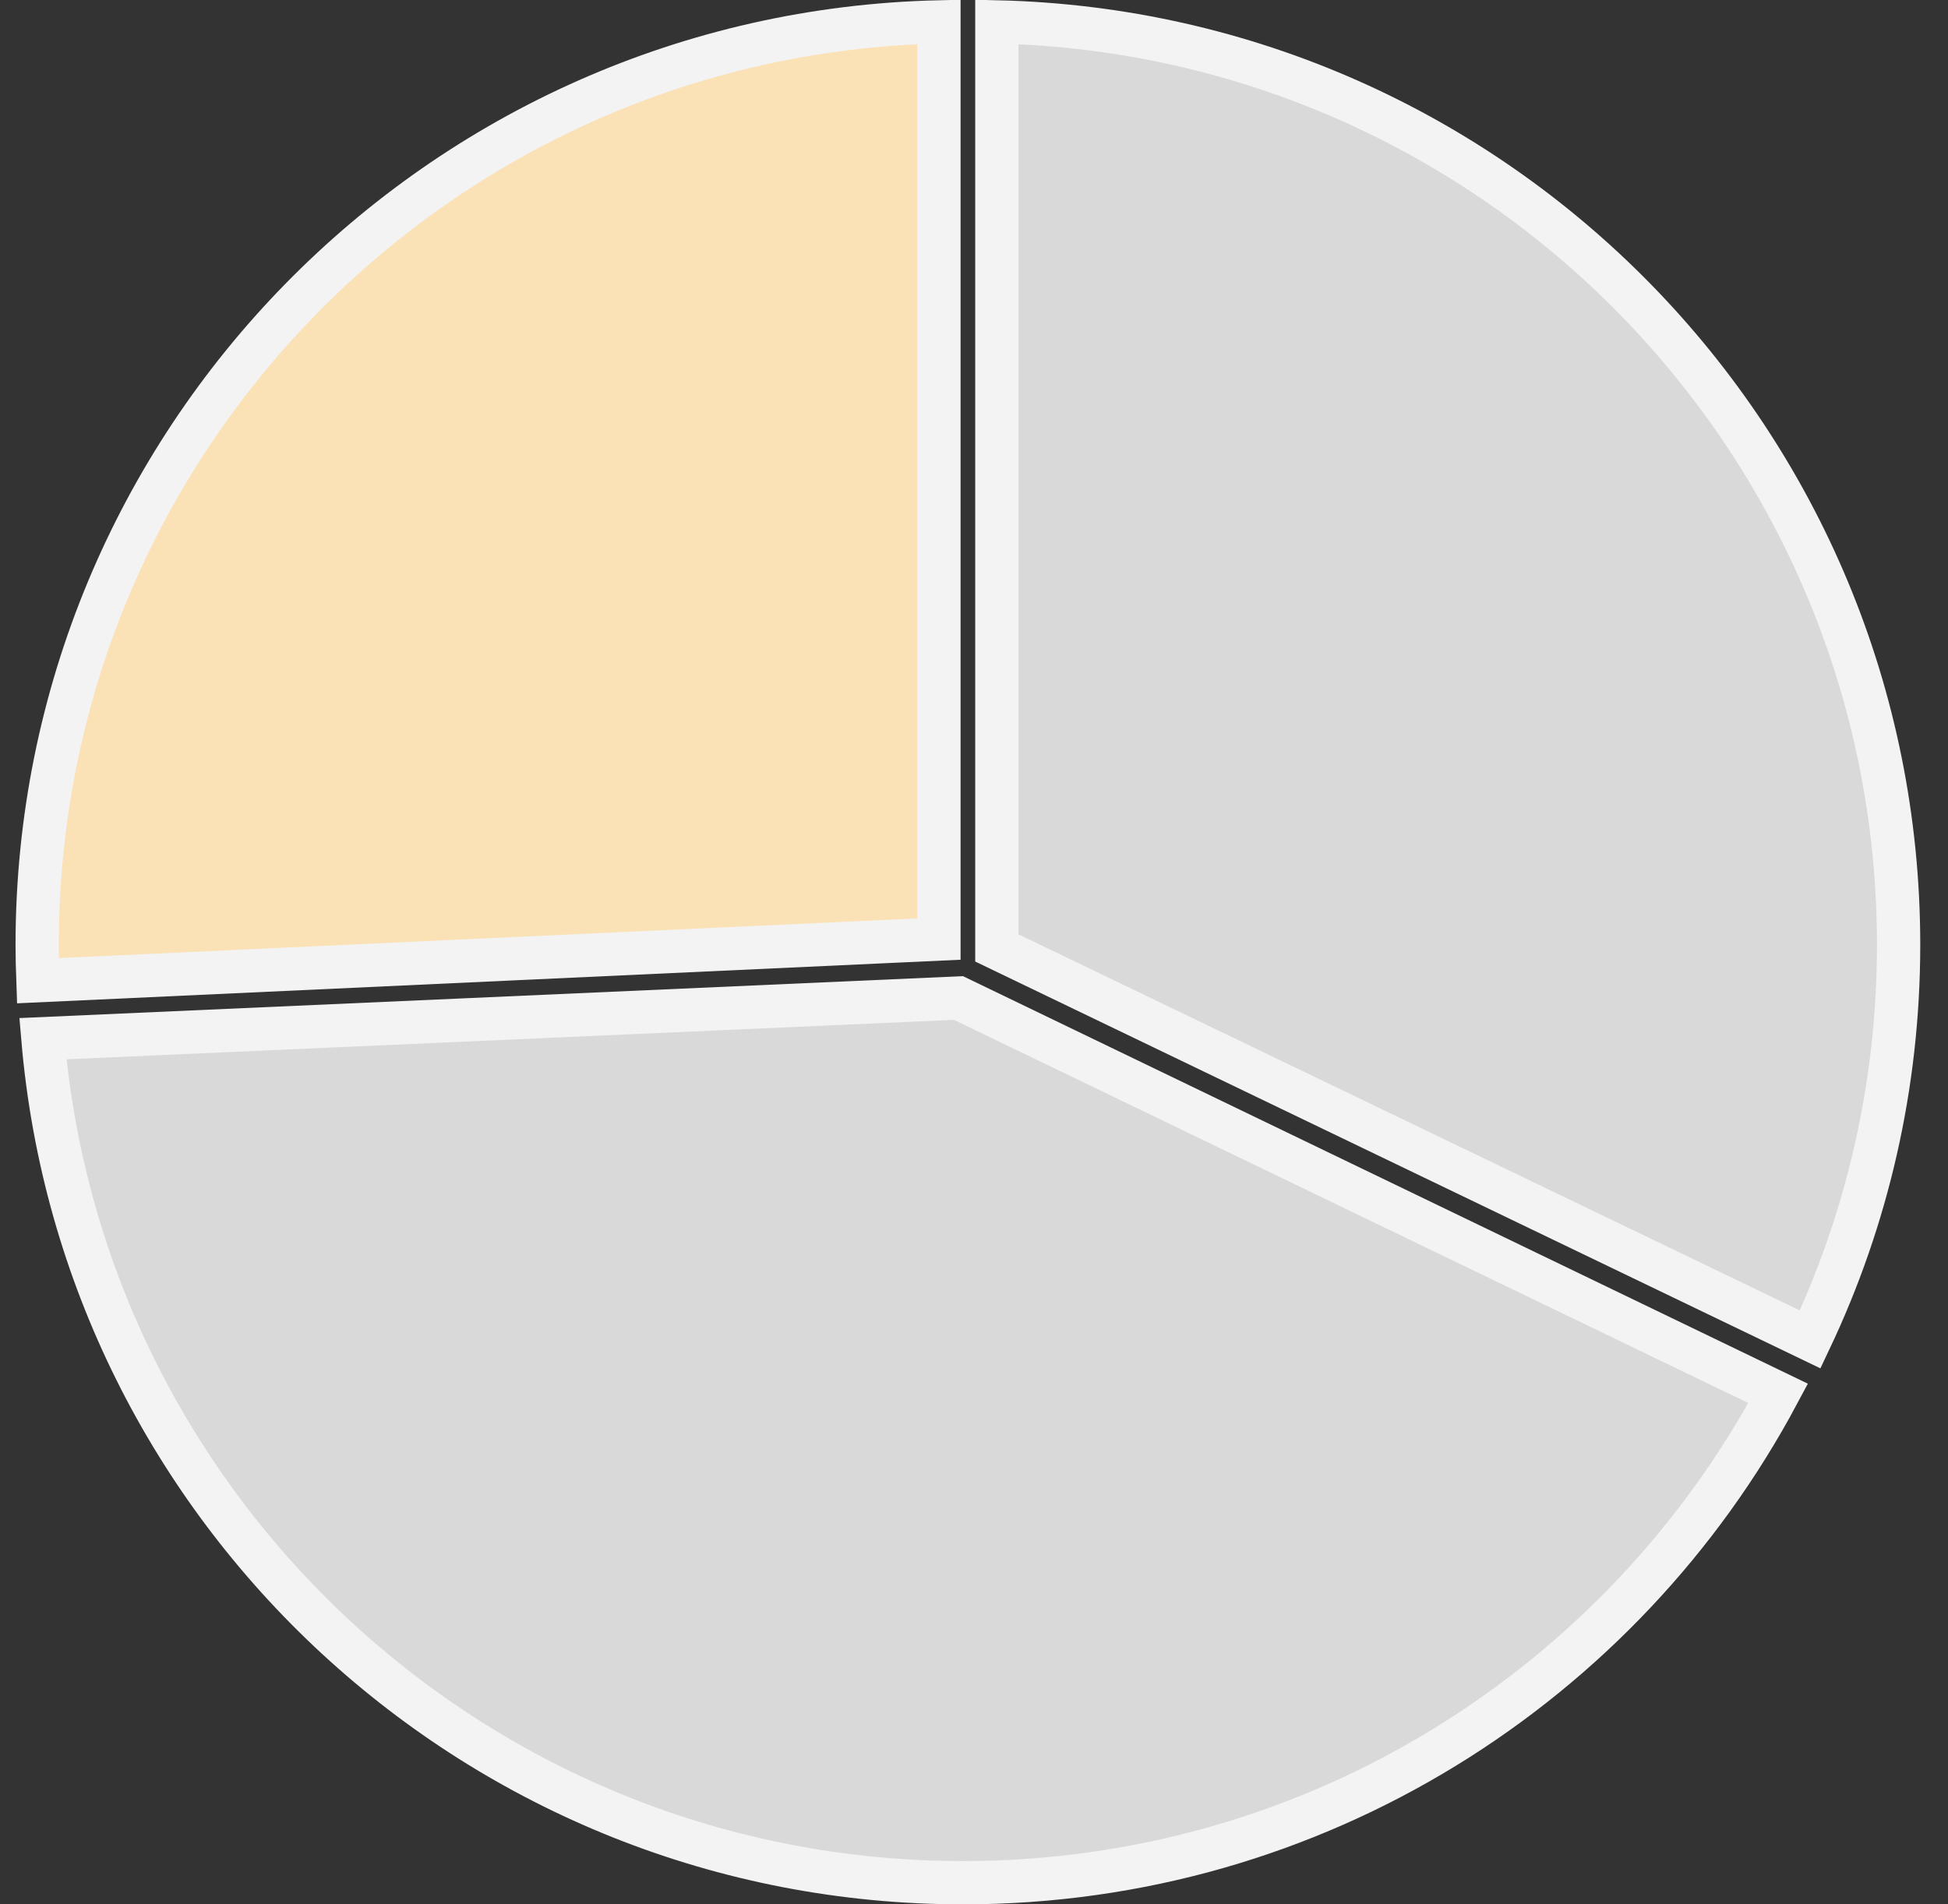
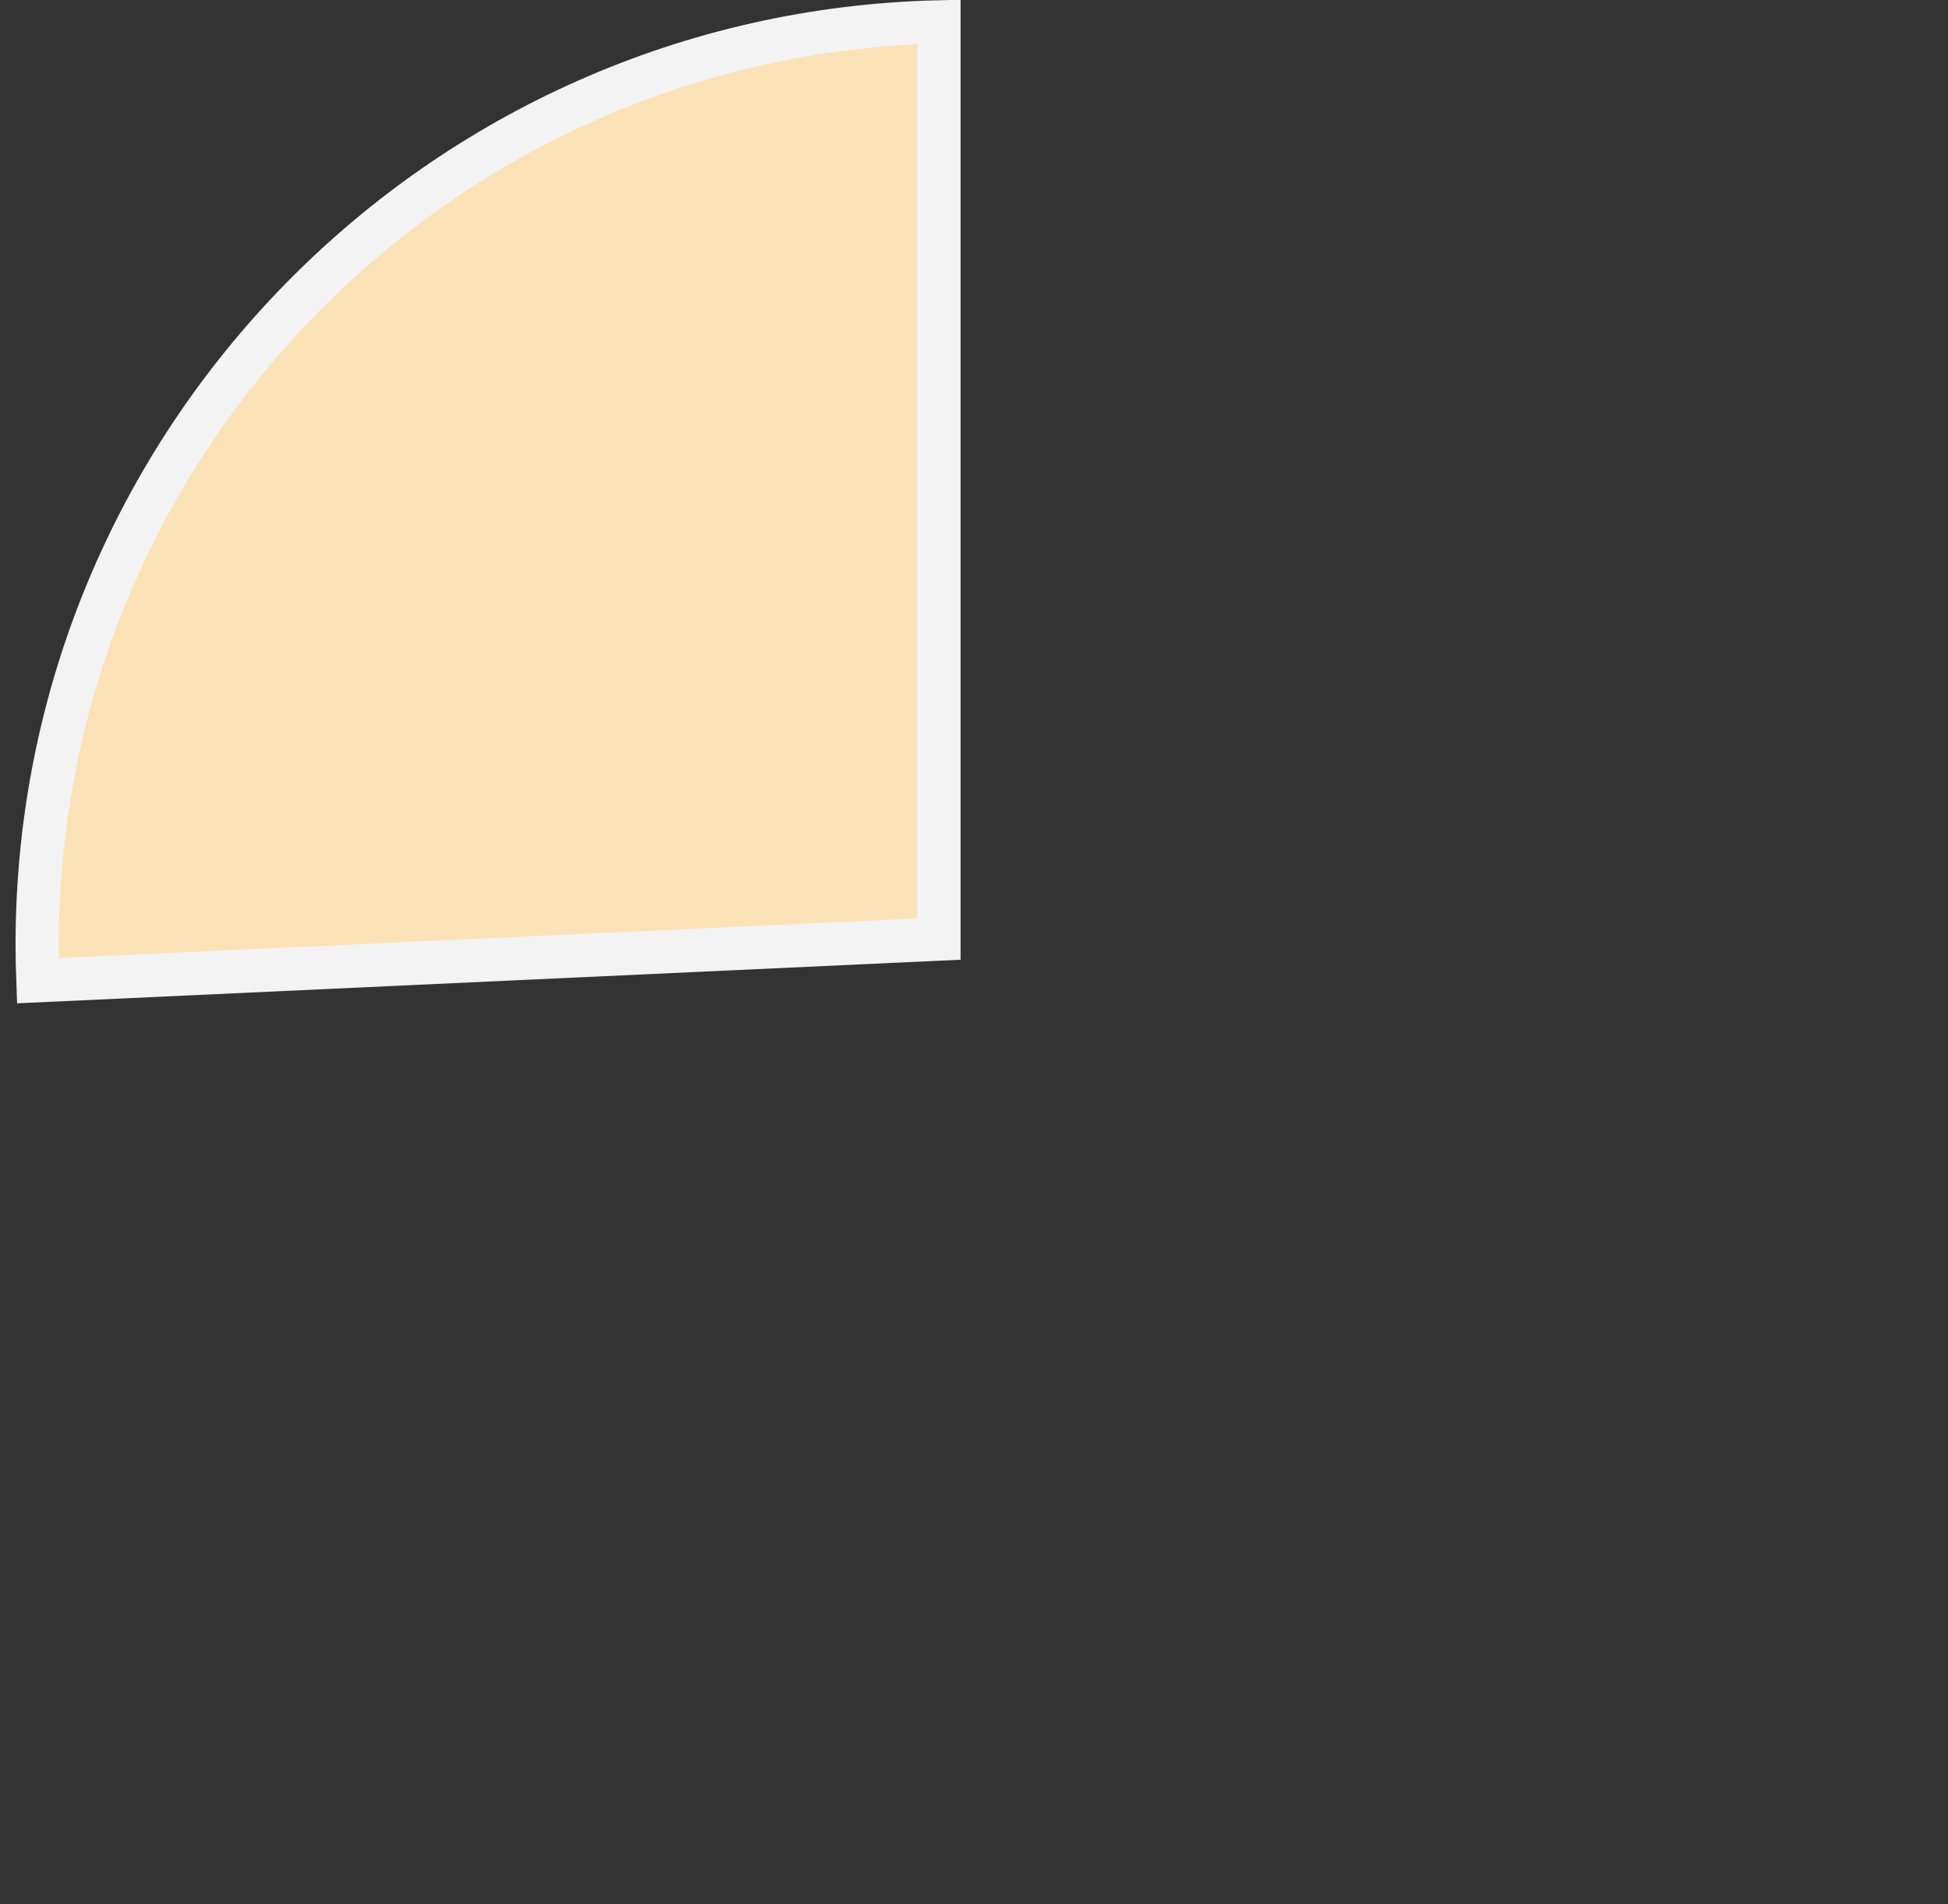
<svg xmlns="http://www.w3.org/2000/svg" width="45" height="44" viewBox="0 0 45 44" fill="none">
  <rect x="0" y="0" width="45" height="44" fill="#333333" stroke="none" />
  <path d="M21.69 21.697L0.876 22.659C0.866 22.384 0.859 22.108 0.859 21.831C0.86 10.217 10.141 0.772 21.69 0.506V21.697Z" fill="#FBE1B6" stroke="#F3F3F3" />
-   <path d="M41.076 32.194C37.487 38.922 30.402 43.5 22.246 43.5C11.082 43.5 1.919 34.923 0.991 23.999L22.141 23.059L41.076 32.194Z" fill="#D9D9D9" stroke="#F3F3F3" />
-   <path d="M23.028 0.506C34.578 0.772 43.859 10.217 43.859 21.831C43.859 25.094 43.125 28.183 41.816 30.947L23.028 21.902V0.506Z" fill="#D9D9D9" stroke="#F3F3F3" />
</svg>